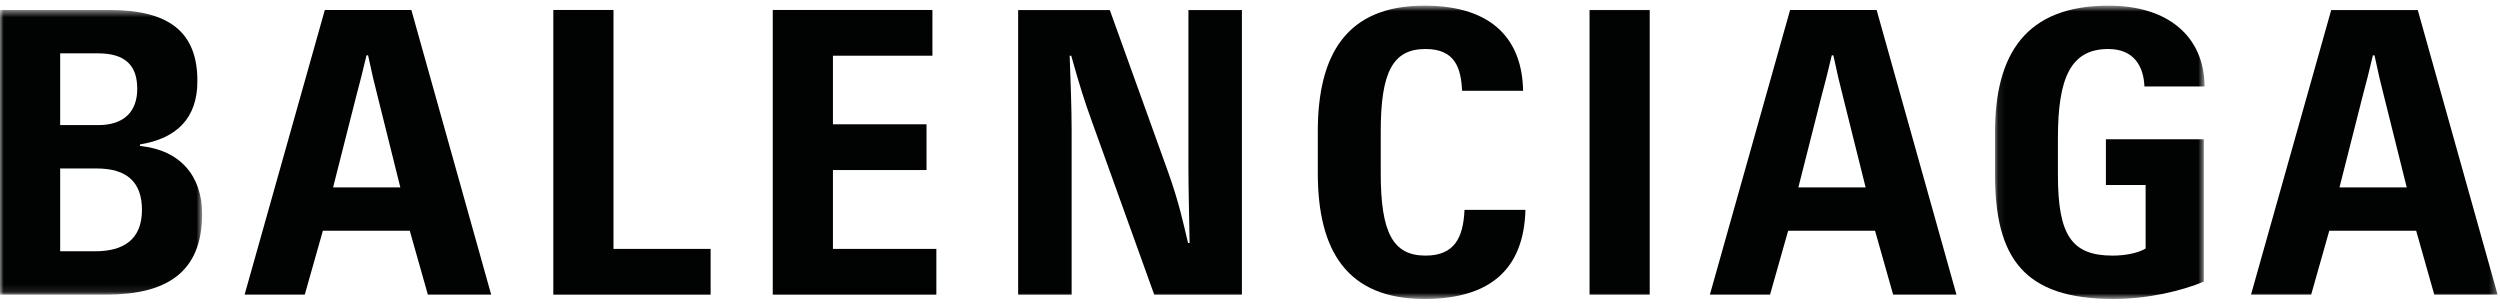
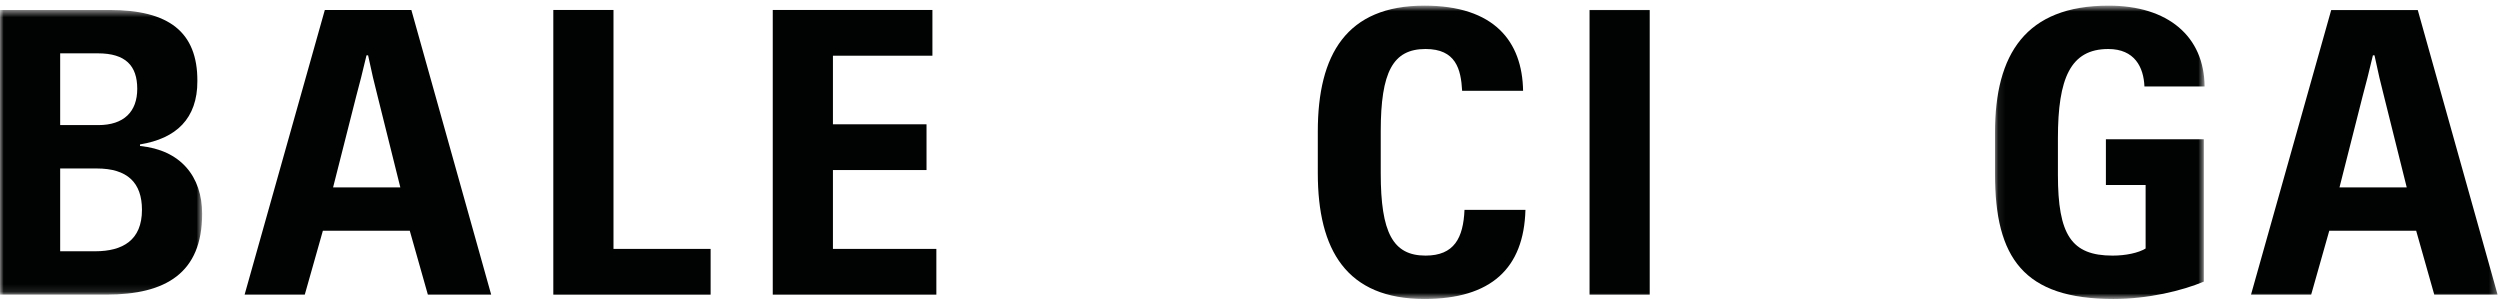
<svg xmlns="http://www.w3.org/2000/svg" xmlns:xlink="http://www.w3.org/1999/xlink" width="337px" height="41px" viewBox="0 0 337 41" version="1.1">
  <title>Group 20</title>
  <desc>Created with Sketch.</desc>
  <defs>
    <polygon id="path-1" points="0 0.524 27.248 0.524 27.248 38.896 0 38.896" />
    <polygon id="path-3" points="0.082 0.699 28.337 0.699 28.337 40.241 0.082 40.241" />
    <polygon id="path-5" points="0 40.301 336.674 40.301 336.674 0.759 0 0.759" />
  </defs>
  <g id="Page-1" stroke="none" stroke-width="1" fill="none" fill-rule="evenodd">
    <g id="vogue-winter18-desktop-ALL" transform="translate(-472, -6650)">
      <g id="Logo" transform="translate(472, 6650)">
        <g id="Group-20">
          <path d="M44.9,25.261 L48.028,12.931 C48.505,11.123 48.823,9.954 49.406,7.456 L49.618,7.456 C50.149,9.954 50.414,11.07 50.891,12.931 L53.965,25.261 L44.9,25.261 Z M43.787,1.344 L32.973,39.716 L41.084,39.716 L43.522,31.106 L55.238,31.106 L57.676,39.716 L66.211,39.716 L55.45,1.344 L43.787,1.344 Z" id="Fill-1" fill="#010202" />
          <polygon id="Fill-3" fill="#010202" points="82.698 1.344 74.587 1.344 74.587 39.717 95.791 39.717 95.791 33.552 82.698 33.552" />
          <g id="Group-7" transform="translate(0, 0.82)">
            <mask id="mask-2" fill="white">
              <use xlink:href="#path-1" />
            </mask>
            <g id="Clip-6" />
            <path d="M12.829,33.051 L8.111,33.051 L8.111,21.89 L13.041,21.89 C17.175,21.89 19.137,23.802 19.137,27.469 C19.137,31.563 16.539,33.051 12.829,33.051 Z M8.111,6.37 L13.2,6.37 C16.91,6.37 18.501,8.018 18.501,11.154 C18.501,14.236 16.698,16.043 13.253,16.043 L8.111,16.043 L8.111,6.37 Z M18.872,18.86 L18.872,18.648 C23.749,17.85 26.611,15.192 26.611,10.091 C26.611,3.5 22.795,0.524 14.737,0.524 L-0,0.524 L-0,38.896 L14.313,38.896 C22.371,38.896 27.248,35.974 27.248,28.002 C27.248,22.952 24.332,19.392 18.872,18.86 Z" id="Fill-5" fill="#010202" mask="url(#mask-2)" />
          </g>
-           <path d="M242.419,25.261 L245.547,12.931 C246.024,11.123 246.343,9.954 246.925,7.456 L247.137,7.456 C247.668,9.954 247.933,11.07 248.41,12.931 L251.485,25.261 L242.419,25.261 Z M241.306,1.344 L230.492,39.716 L238.603,39.716 L241.042,31.106 L252.757,31.106 L255.195,39.716 L263.731,39.716 L252.969,1.344 L241.306,1.344 Z" id="Fill-8" fill="#010202" />
          <g id="Group-12" transform="translate(268.843, 0.061)">
            <mask id="mask-4" fill="white">
              <use xlink:href="#path-3" />
            </mask>
            <g id="Clip-11" />
            <path d="M15.35,6.545 C18.901,6.545 20.121,8.99 20.227,11.594 L28.337,11.594 C28.284,4.844 23.408,0.699 15.403,0.699 C4.217,0.699 0.082,7.236 0.082,17.812 L0.082,23.392 C0.082,34.713 3.952,40.241 16.039,40.241 C20.758,40.241 25.316,39.125 28.231,37.902 L28.231,18.716 L15.032,18.716 L15.032,24.88 L20.386,24.88 L20.386,33.438 C19.432,34.022 17.735,34.395 15.934,34.395 C10.367,34.395 8.564,31.578 8.564,23.499 L8.564,18.556 C8.564,10.478 10.261,6.545 15.35,6.545" id="Fill-10" fill="#010202" mask="url(#mask-4)" />
          </g>
          <polygon id="Fill-13" fill="#010202" points="112.279 22.922 124.895 22.922 124.895 16.756 112.279 16.756 112.279 7.509 125.69 7.509 125.69 1.344 104.168 1.344 104.168 39.716 126.221 39.716 126.221 33.552 112.279 33.552" />
          <mask id="mask-6" fill="white">
            <use xlink:href="#path-5" />
          </mask>
          <g id="Clip-16" />
          <polygon id="Fill-15" fill="#010202" mask="url(#mask-6)" points="214.271 39.717 222.381 39.717 222.381 1.344 214.271 1.344" />
          <path d="M315.363,25.261 L318.491,12.931 C318.968,11.123 319.286,9.954 319.869,7.456 L320.081,7.456 C320.611,9.954 320.876,11.07 321.353,12.931 L324.428,25.261 L315.363,25.261 Z M325.912,1.344 L314.25,1.344 L303.436,39.716 L311.546,39.716 L313.985,31.106 L325.7,31.106 L328.139,39.716 L336.674,39.716 L325.912,1.344 Z" id="Fill-17" fill="#010202" mask="url(#mask-6)" />
          <path d="M192.166,34.455 C187.765,34.455 186.123,31.373 186.123,23.347 L186.123,17.713 C186.123,9.688 187.765,6.605 192.166,6.605 C196.248,6.605 196.937,9.316 197.096,12.239 L205.312,12.239 C205.207,5.596 201.443,0.759 192.007,0.759 C181.511,0.759 177.64,7.35 177.64,17.713 L177.64,23.347 C177.64,33.712 181.511,40.301 192.007,40.301 C201.018,40.301 205.419,36.156 205.63,28.29 L197.414,28.29 C197.255,32.064 196.035,34.455 192.166,34.455" id="Fill-18" fill="#010202" mask="url(#mask-6)" />
-           <path d="M160.2,22.656 C160.2,25.473 160.306,29.193 160.359,32.754 L160.147,32.754 C159.511,30.097 158.981,27.439 157.443,23.134 L149.598,1.344 L137.246,1.344 L137.246,39.717 L144.456,39.717 L144.456,17.501 C144.456,14.418 144.297,10.592 144.19,7.509 L144.403,7.509 C145.516,11.495 146.152,13.515 147.212,16.438 L155.588,39.717 L167.409,39.717 L167.409,1.344 L160.2,1.344 L160.2,22.656 Z" id="Fill-19" fill="#010202" mask="url(#mask-6)" />
        </g>
      </g>
    </g>
  </g>
</svg>